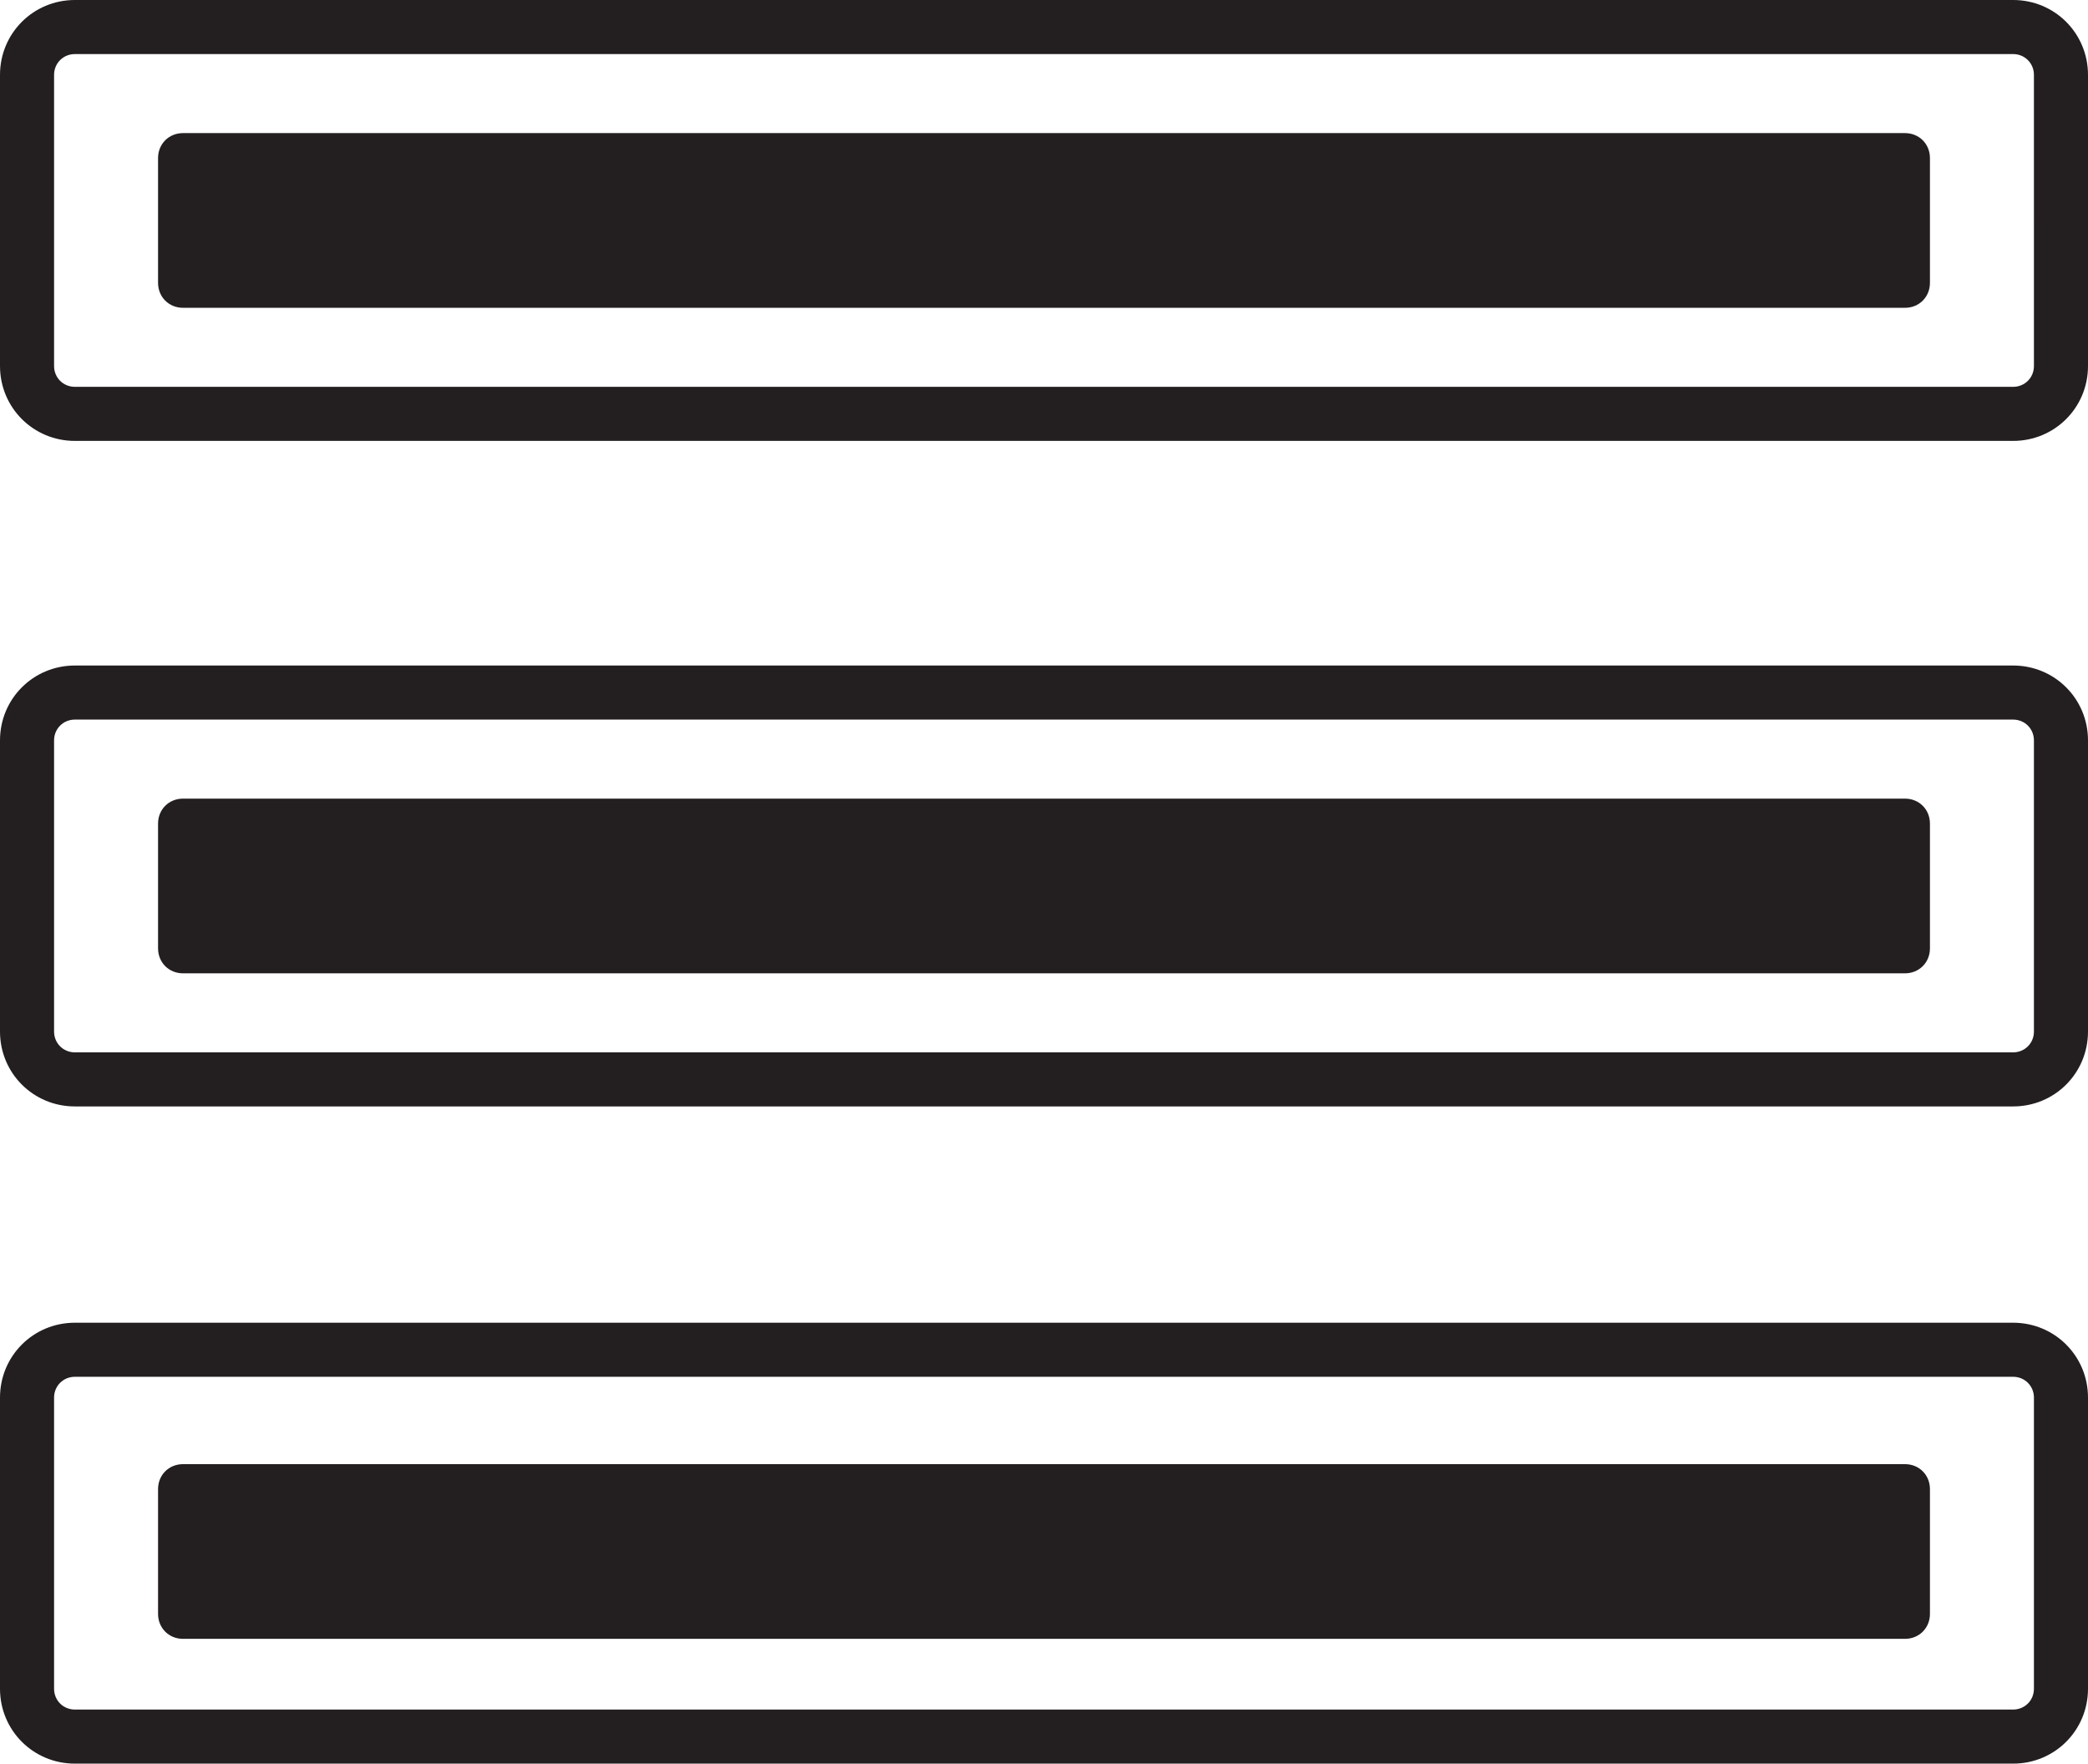
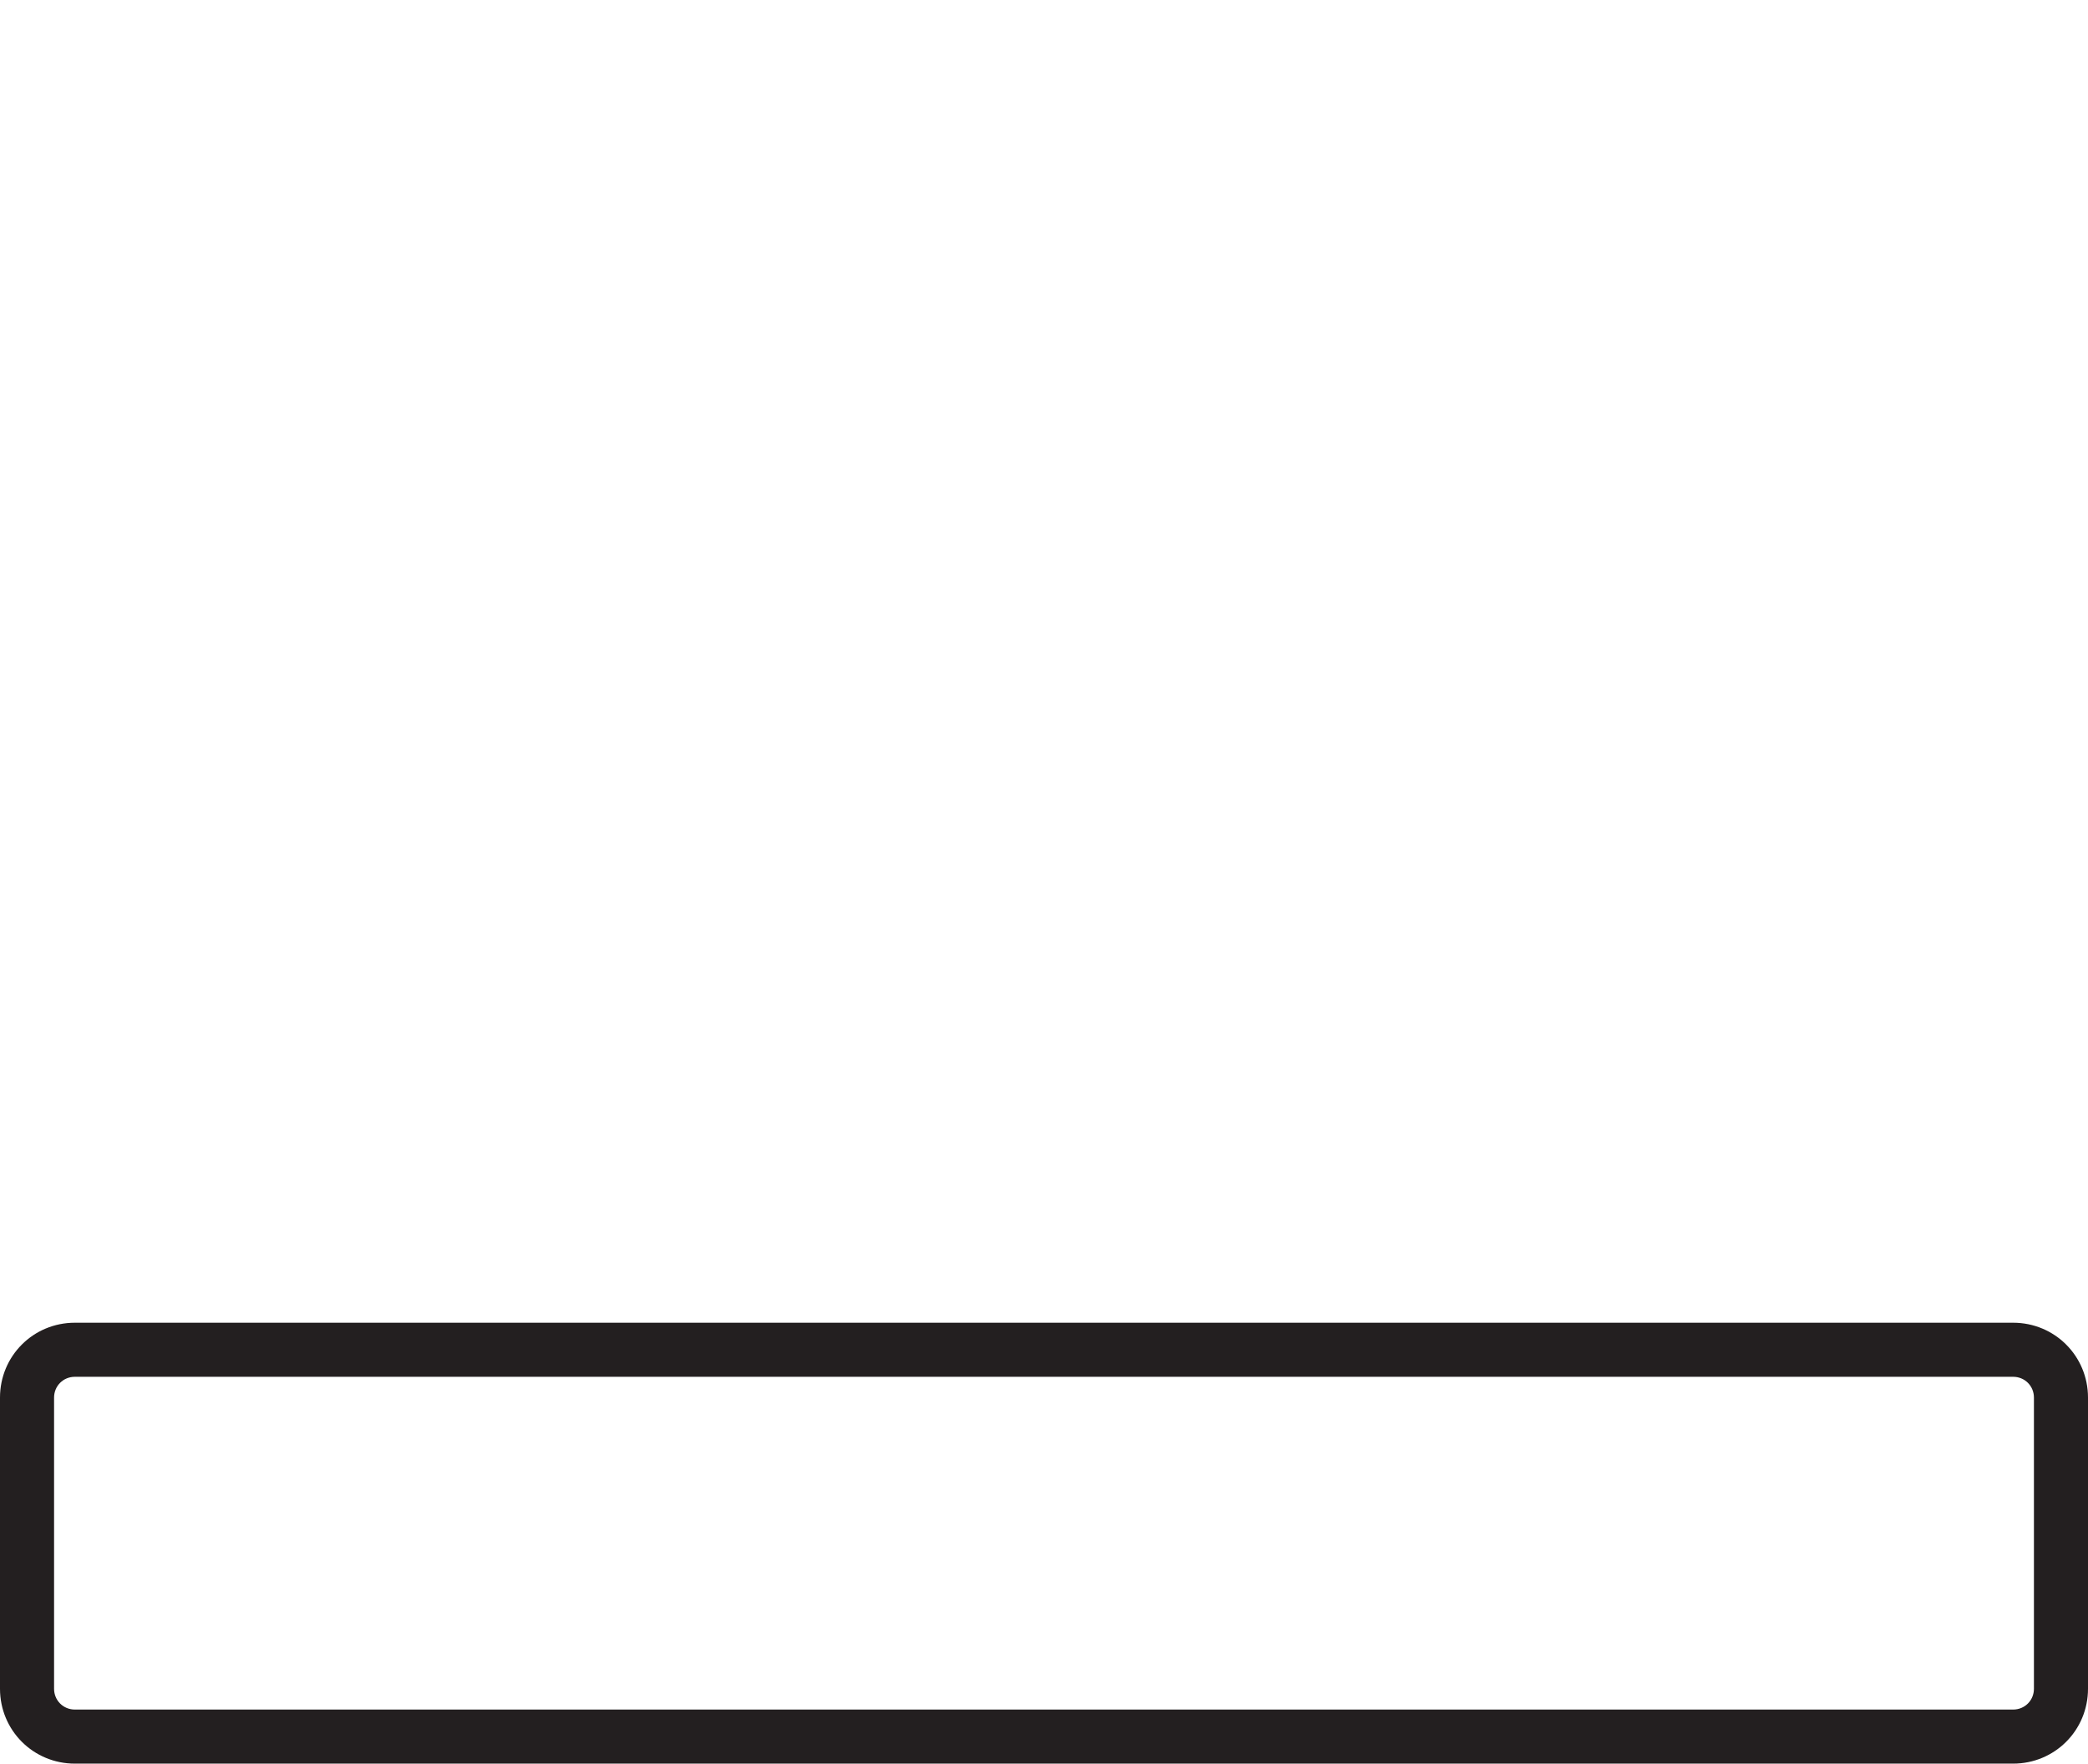
<svg xmlns="http://www.w3.org/2000/svg" version="1.1" id="Layer_1" x="0px" y="0px" viewBox="0 0 251 212" style="enable-background:new 0 0 251 212;" xml:space="preserve">
  <style type="text/css">
	.st0{enable-background:new    ;}
	.st1{fill:#231F20;}
	.st2{fill:#231F20;enable-background:new    ;}
</style>
  <g class="st0">
    <path class="st1" d="M242,212H9c-5,0-9-4-9-9v-35c0-5,4-9,9-9h233c5,0,9,4,9,9v35C251,208,247,212,242,212z M9,165.5   c-1.4,0-2.5,1.1-2.5,2.5v35c0,1.4,1.1,2.5,2.5,2.5h233c1.4,0,2.5-1.1,2.5-2.5v-35c0-1.4-1.1-2.5-2.5-2.5H9z" />
  </g>
  <g class="st0">
-     <path class="st1" d="M242,133H9c-5,0-9-4-9-9V89c0-5,4-9,9-9h233c5,0,9,4,9,9v35C251,129,247,133,242,133z M9,86.5   c-1.4,0-2.5,1.1-2.5,2.5v35c0,1.4,1.1,2.5,2.5,2.5h233c1.4,0,2.5-1.1,2.5-2.5V89c0-1.4-1.1-2.5-2.5-2.5H9z" />
-   </g>
+     </g>
  <g class="st0">
-     <path class="st1" d="M242,53H9c-5,0-9-4-9-9V9c0-5,4-9,9-9h233c5,0,9,4,9,9v35C251,49,247,53,242,53z M9,6.5C7.6,6.5,6.5,7.6,6.5,9   v35c0,1.4,1.1,2.5,2.5,2.5h233c1.4,0,2.5-1.1,2.5-2.5V9c0-1.4-1.1-2.5-2.5-2.5H9z" />
-   </g>
-   <path class="st2" d="M229,117H22c-1.7,0-3-1.3-3-3V99c0-1.7,1.3-3,3-3h207c1.7,0,3,1.3,3,3v15C232,115.7,230.7,117,229,117z" />
-   <path class="st2" d="M229,37H22c-1.7,0-3-1.3-3-3V19c0-1.7,1.3-3,3-3h207c1.7,0,3,1.3,3,3v15C232,35.7,230.7,37,229,37z" />
-   <path class="st2" d="M229,197H22c-1.7,0-3-1.3-3-3v-15c0-1.7,1.3-3,3-3h207c1.7,0,3,1.3,3,3v15C232,195.7,230.7,197,229,197z" />
+     </g>
</svg>